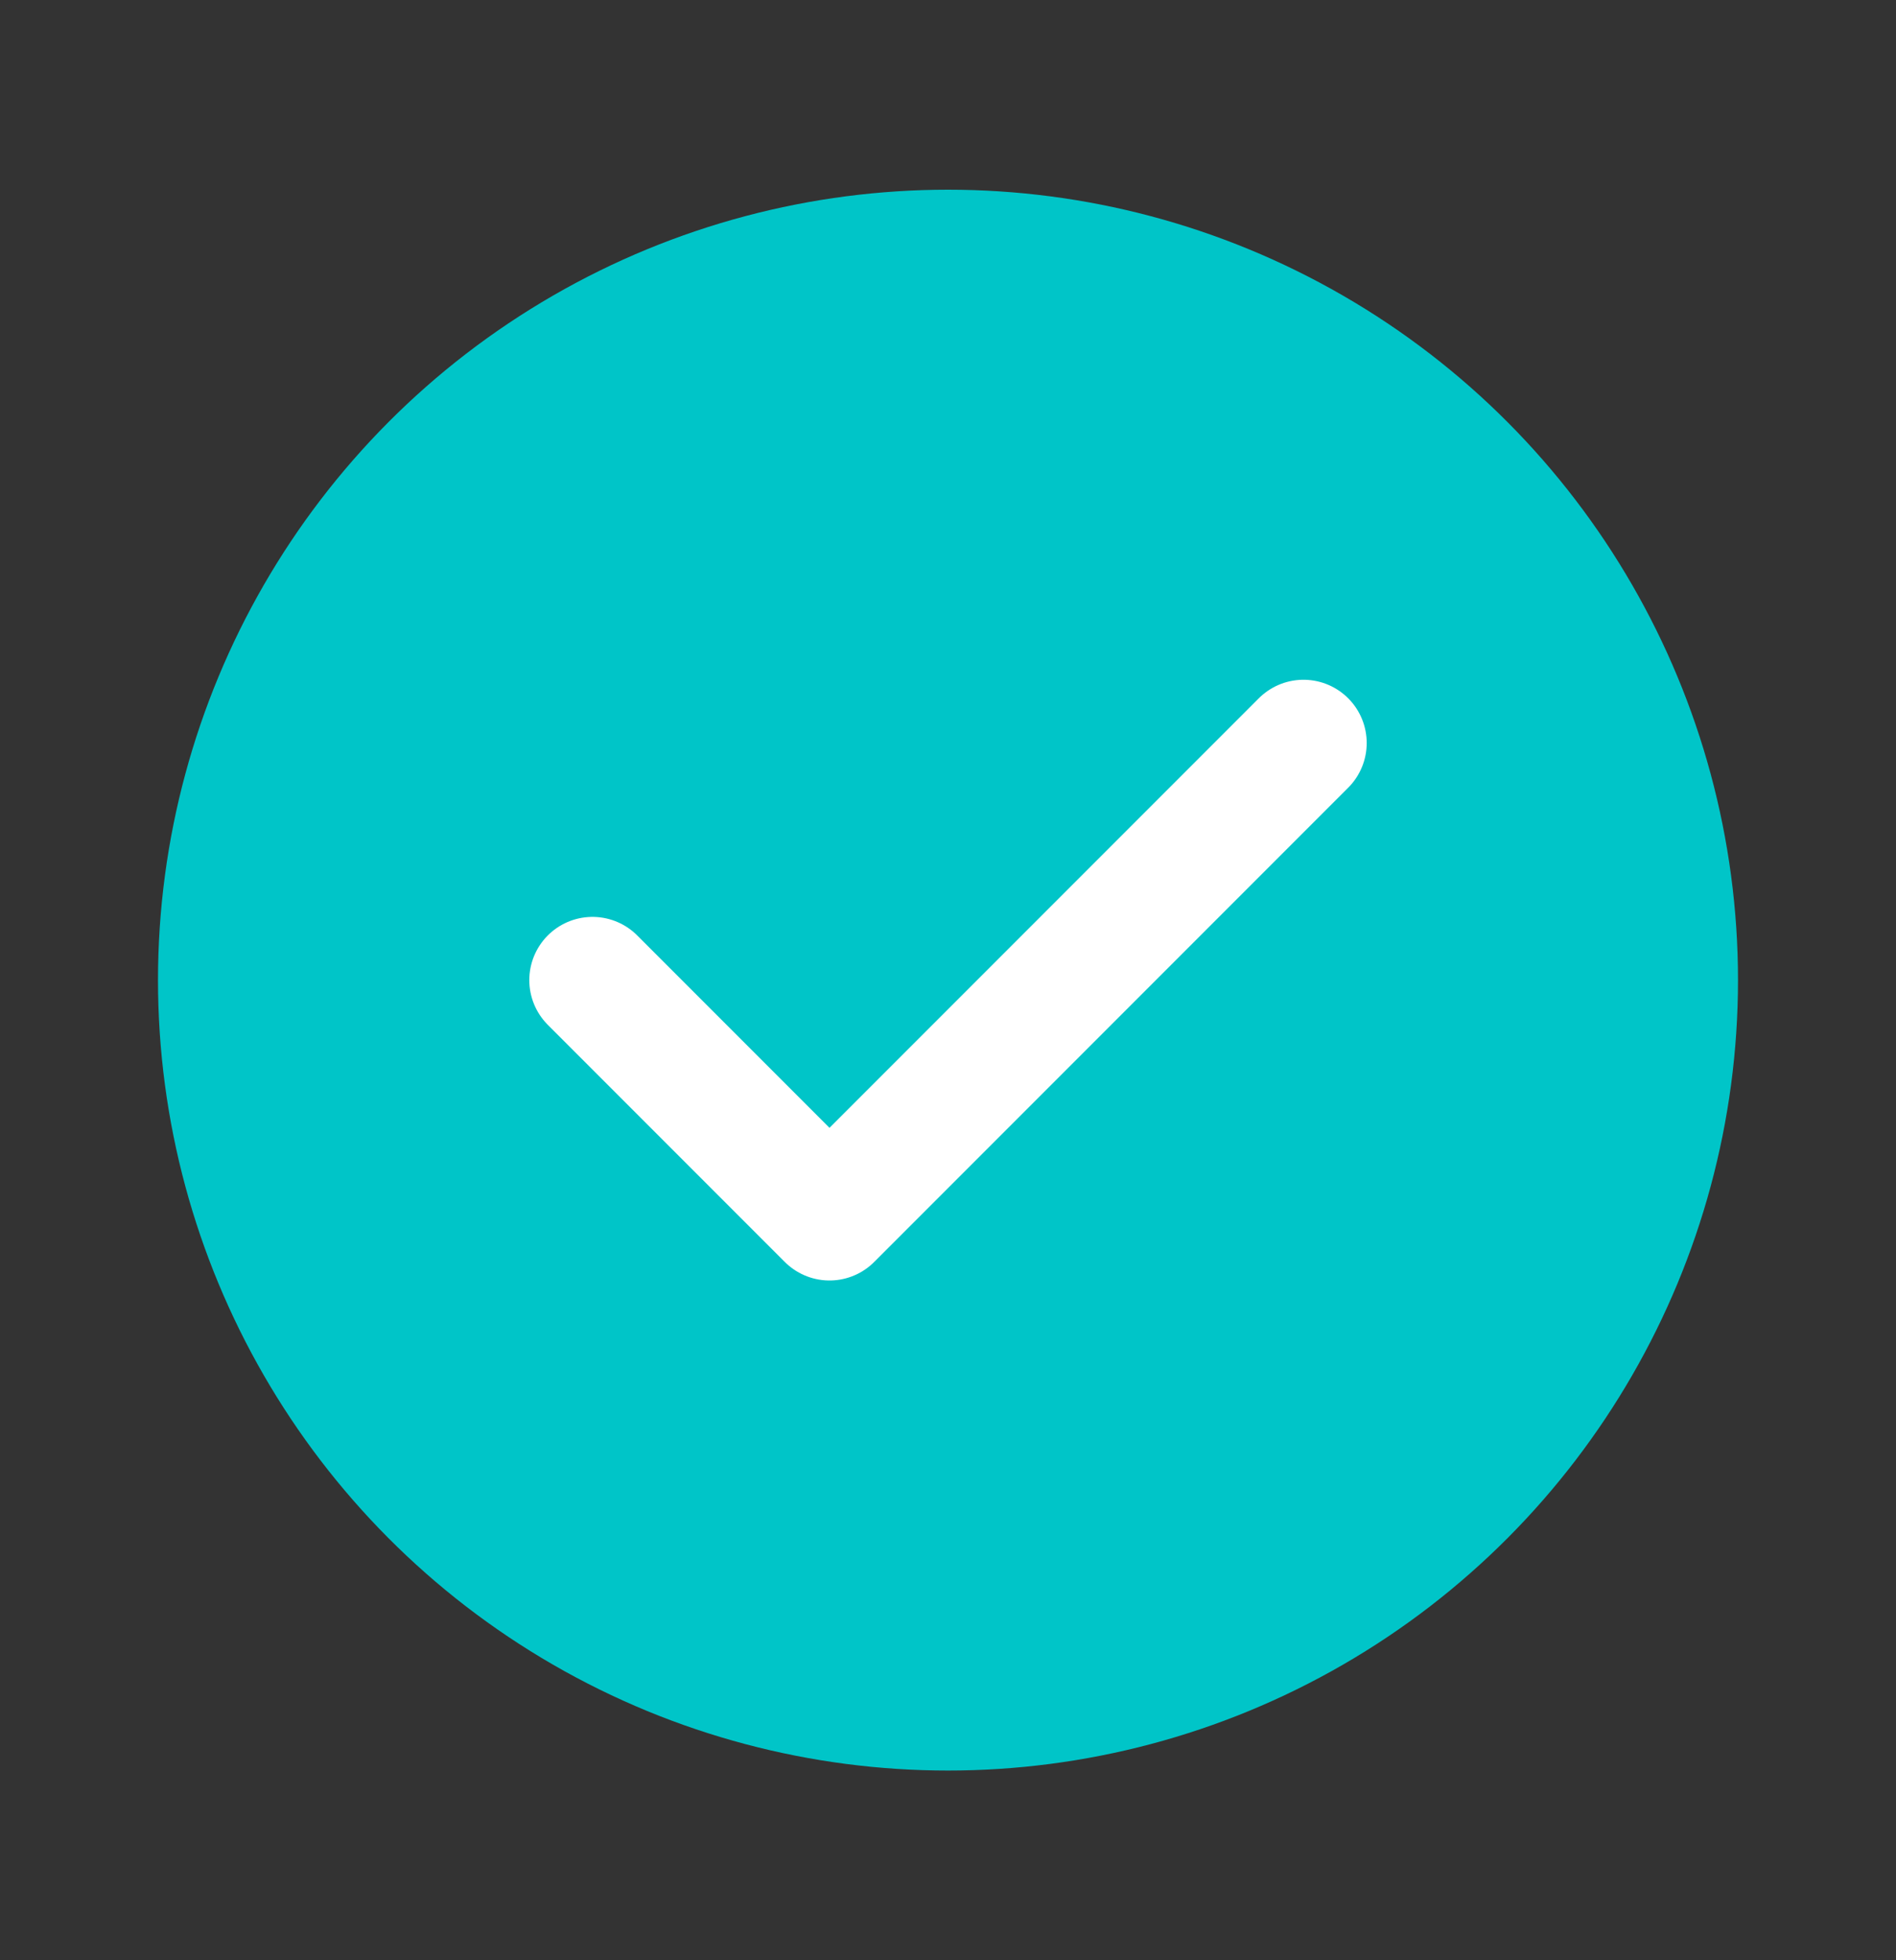
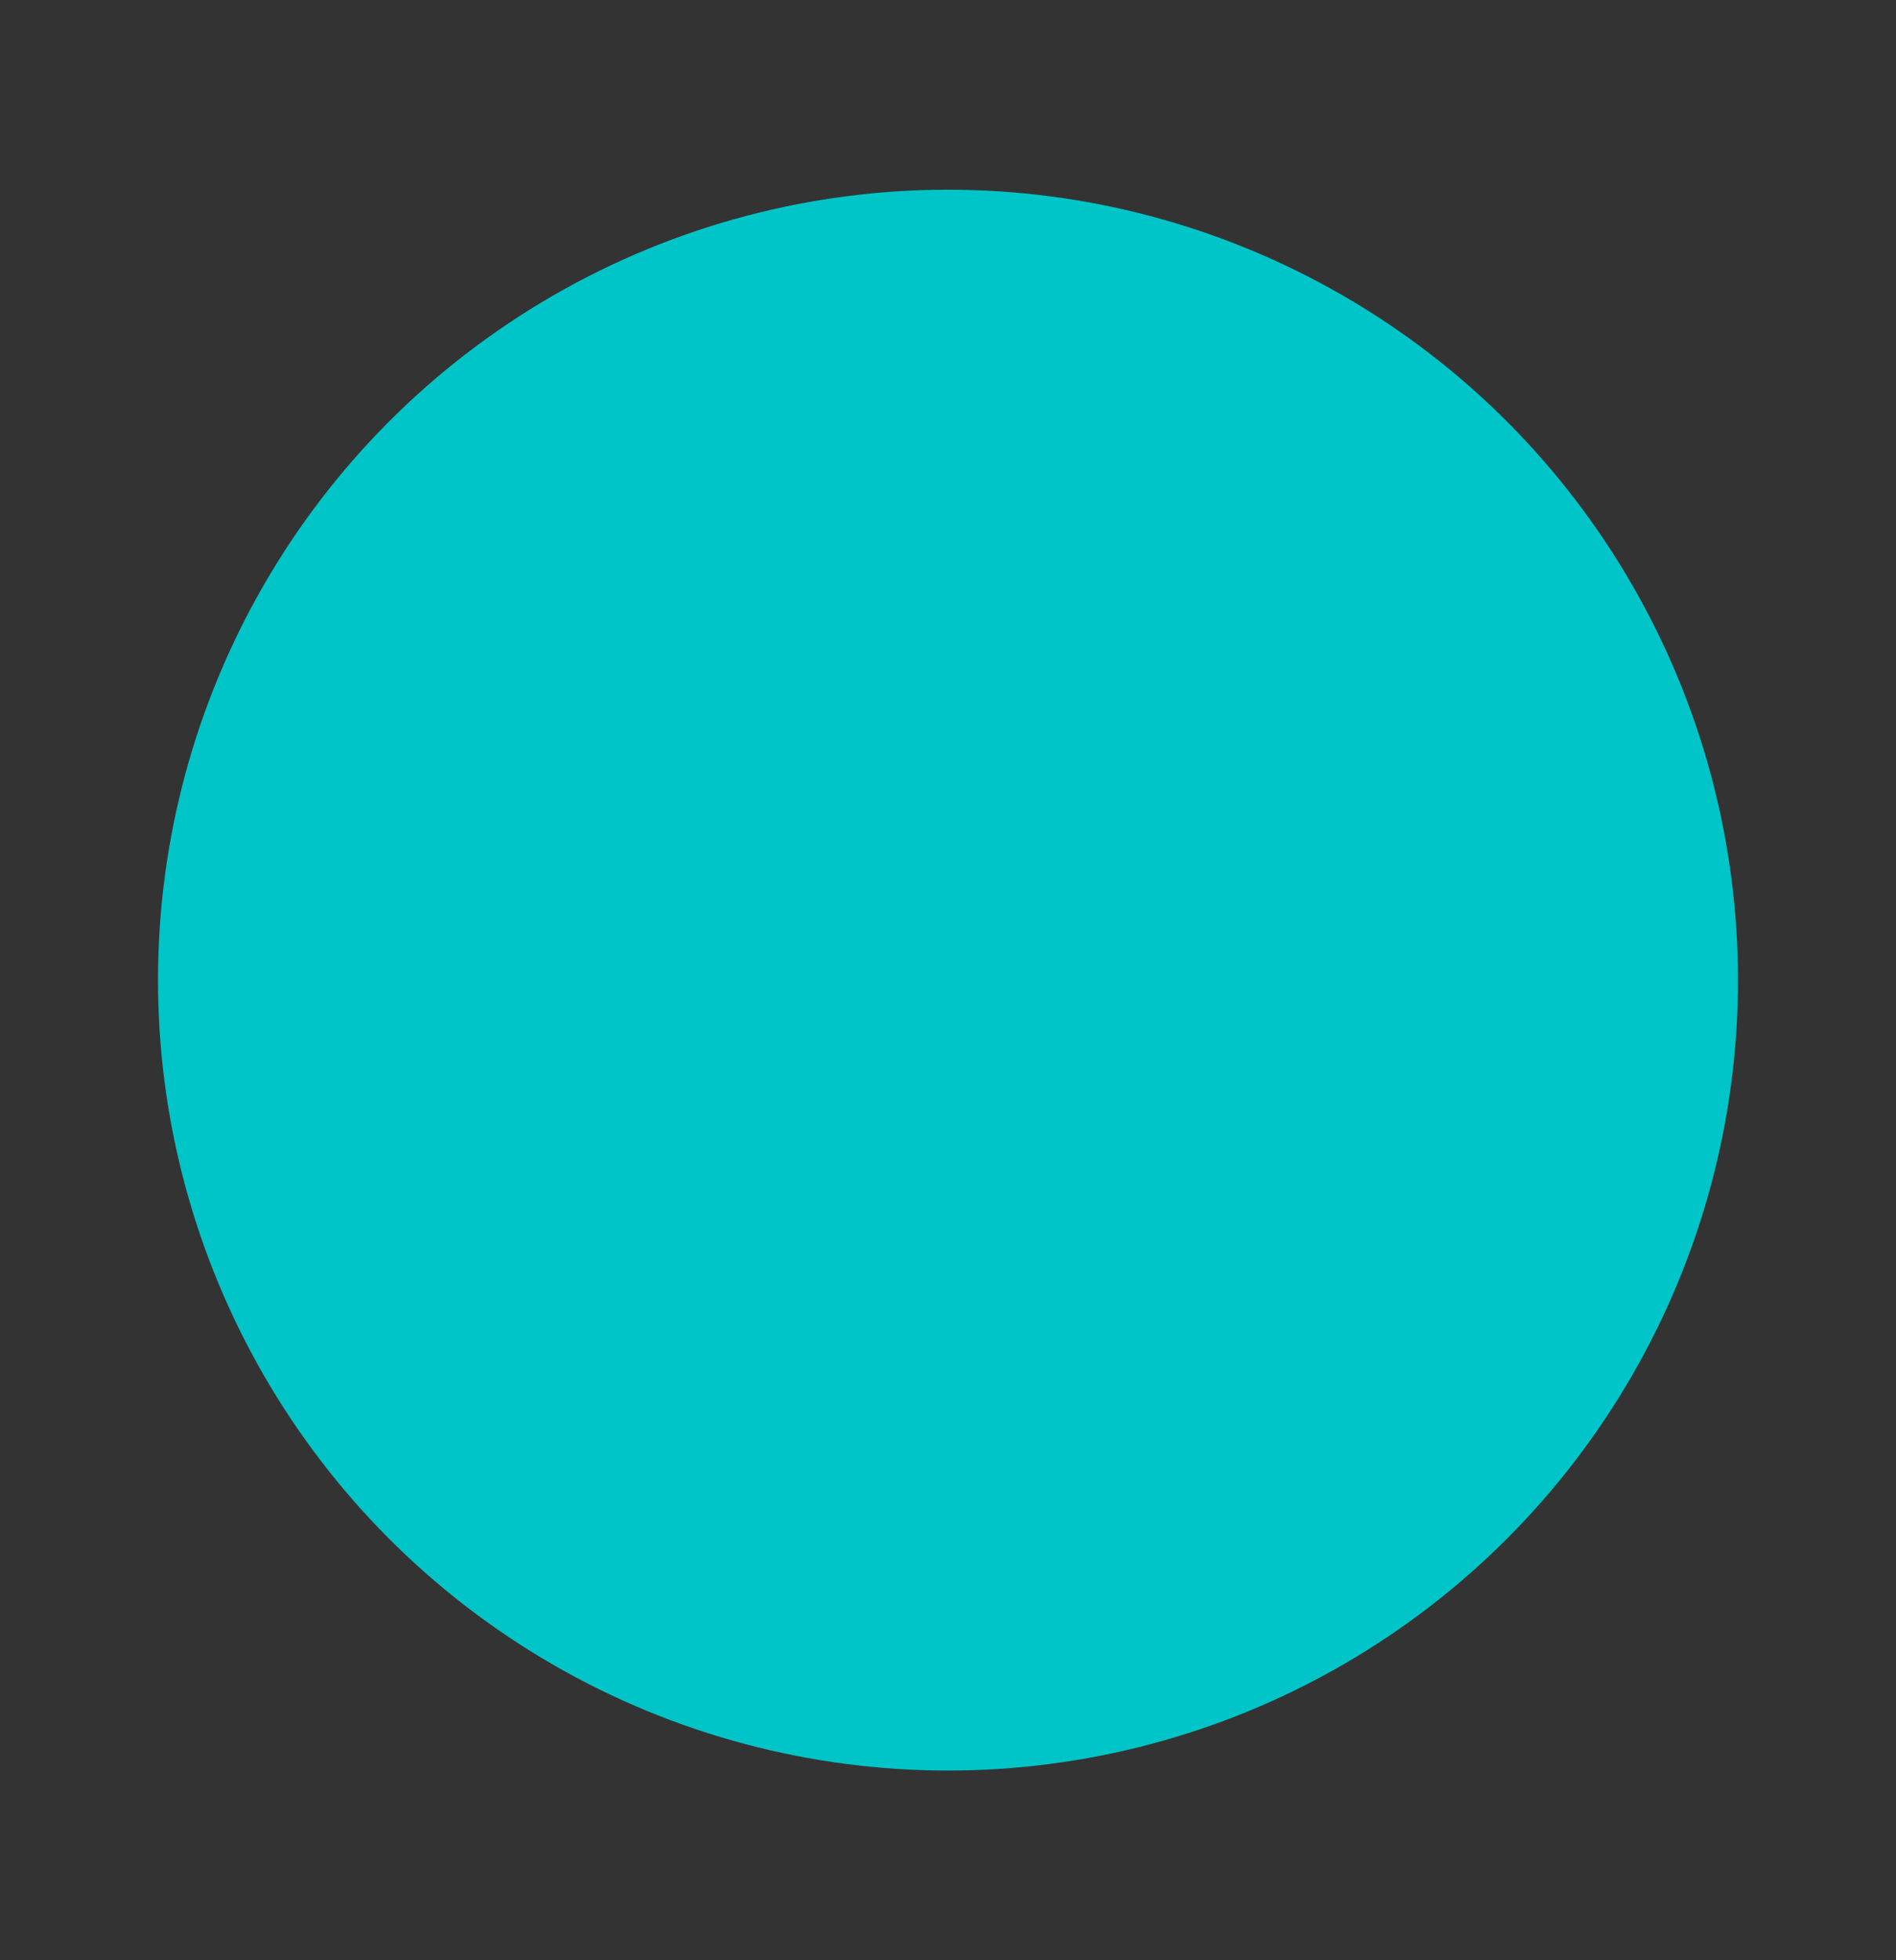
<svg xmlns="http://www.w3.org/2000/svg" width="30" height="31" viewBox="0 0 30 31" fill="none">
  <rect x="0" y="0" width="30" height="31" fill="#333333" stroke="none" />
  <circle cx="15" cy="15.5" r="12.5" fill="#00C5C8" />
-   <path d="M9.375 15.5L13.125 19.25L20.625 11.75" stroke="white" stroke-width="2" stroke-linecap="round" stroke-linejoin="round" />
</svg>